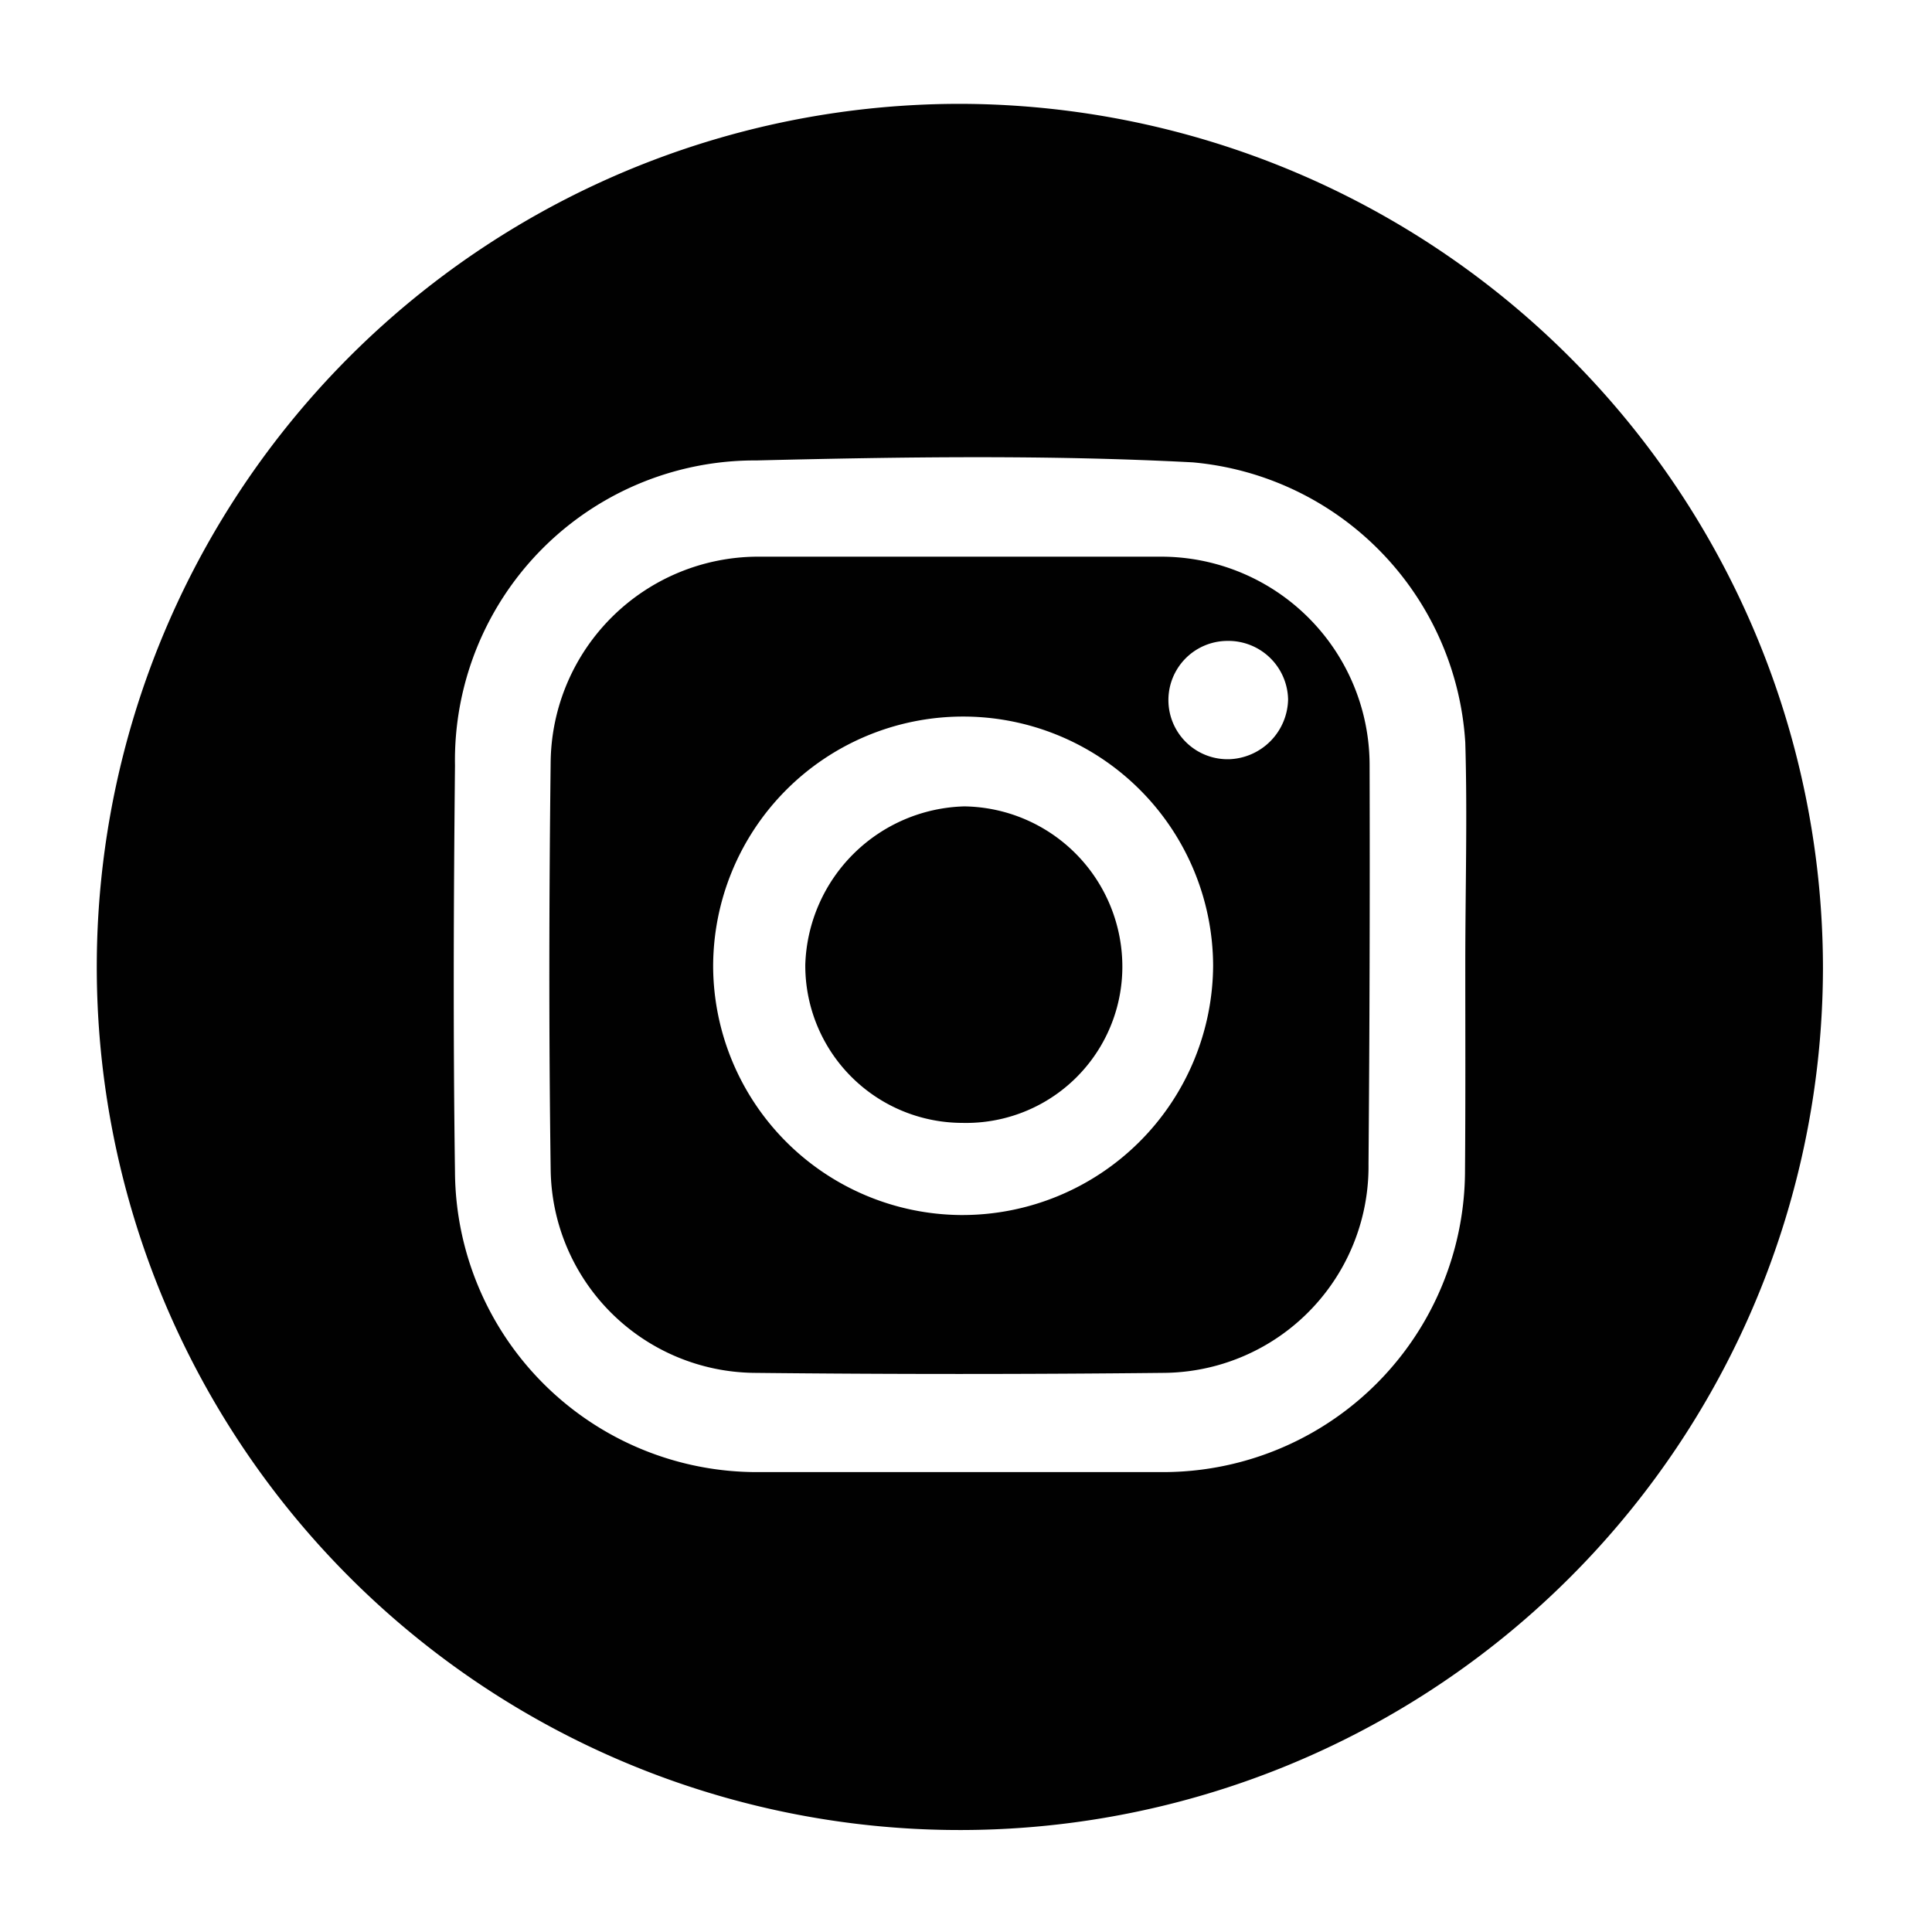
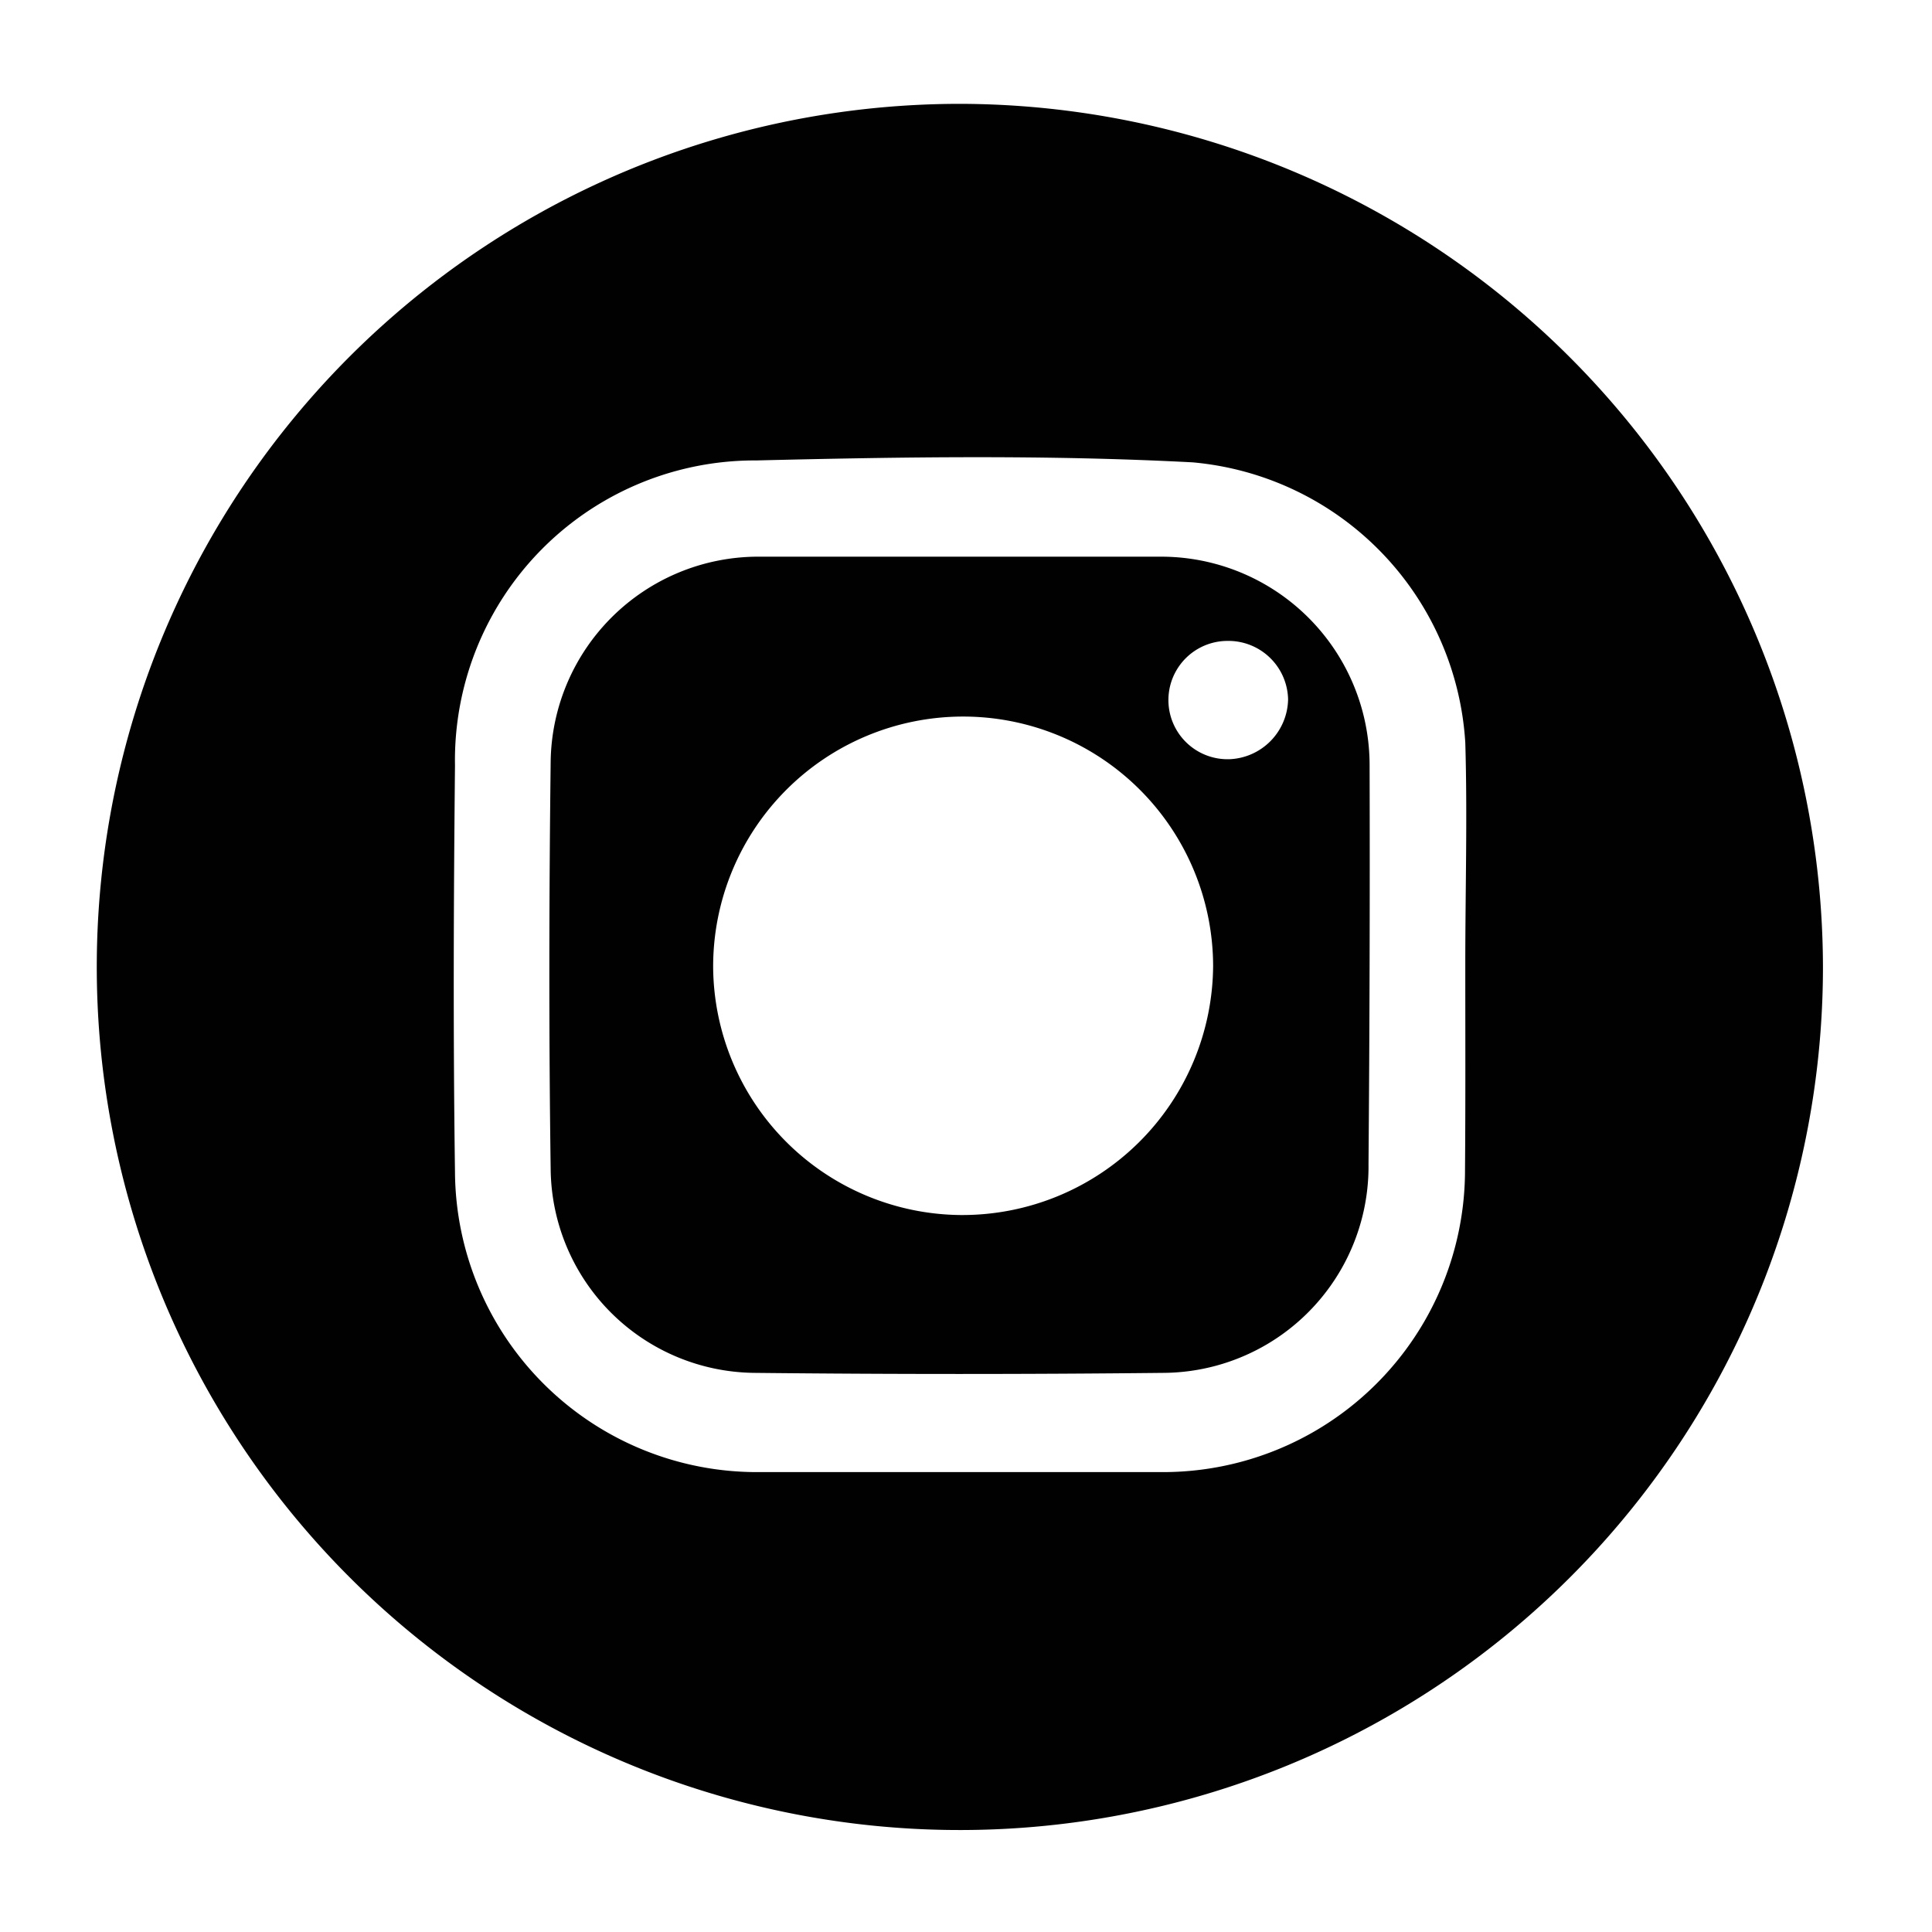
<svg xmlns="http://www.w3.org/2000/svg" id="Layer_1" data-name="Layer 1" viewBox="0 0 70.87 70.87">
  <defs>
    <style>.cls-1{fill:#010101;}</style>
  </defs>
  <title>iconos</title>
  <path class="cls-1" d="M35.39,3.81A31.66,31.66,0,1,0,66.87,35.53,31.72,31.72,0,0,0,35.39,3.81ZM53.74,42.9A11.08,11.08,0,0,1,42.63,54q-7.41,0-14.8,0A11.08,11.08,0,0,1,16.69,43c-.07-5-.05-9.95,0-14.92A11,11,0,0,1,27.75,16.89c5.33-.13,10.68-.21,16,.07a11,11,0,0,1,10,10.28c.08,2.71,0,5.42,0,8.13h0C53.75,37.88,53.76,40.39,53.74,42.9Z" />
  <path class="cls-1" d="M50.24,28.07a7.65,7.65,0,0,0-7.67-7.65c-2.42,0-4.85,0-7.27,0s-5,0-7.52,0a7.62,7.62,0,0,0-7.58,7.49c-.06,5-.07,10,0,15a7.55,7.55,0,0,0,7.48,7.45q7.51.08,15,0a7.57,7.57,0,0,0,7.52-7.66Q50.26,35.41,50.24,28.07Zm-15,16.5a9.16,9.16,0,0,1-9.08-9.08,9.17,9.17,0,0,1,18.34-.07A9.2,9.2,0,0,1,35.29,44.57Zm9.79-16.72a2.17,2.17,0,1,1,0-4.34,2.19,2.19,0,0,1,2.22,2.15A2.24,2.24,0,0,1,45.08,27.85Z" />
-   <path class="cls-1" d="M35.3,41.19a5.77,5.77,0,0,1-5.76-5.81,6,6,0,0,1,5.83-5.8,5.88,5.88,0,0,1,5.8,5.93A5.73,5.73,0,0,1,35.3,41.19Z" />
</svg>